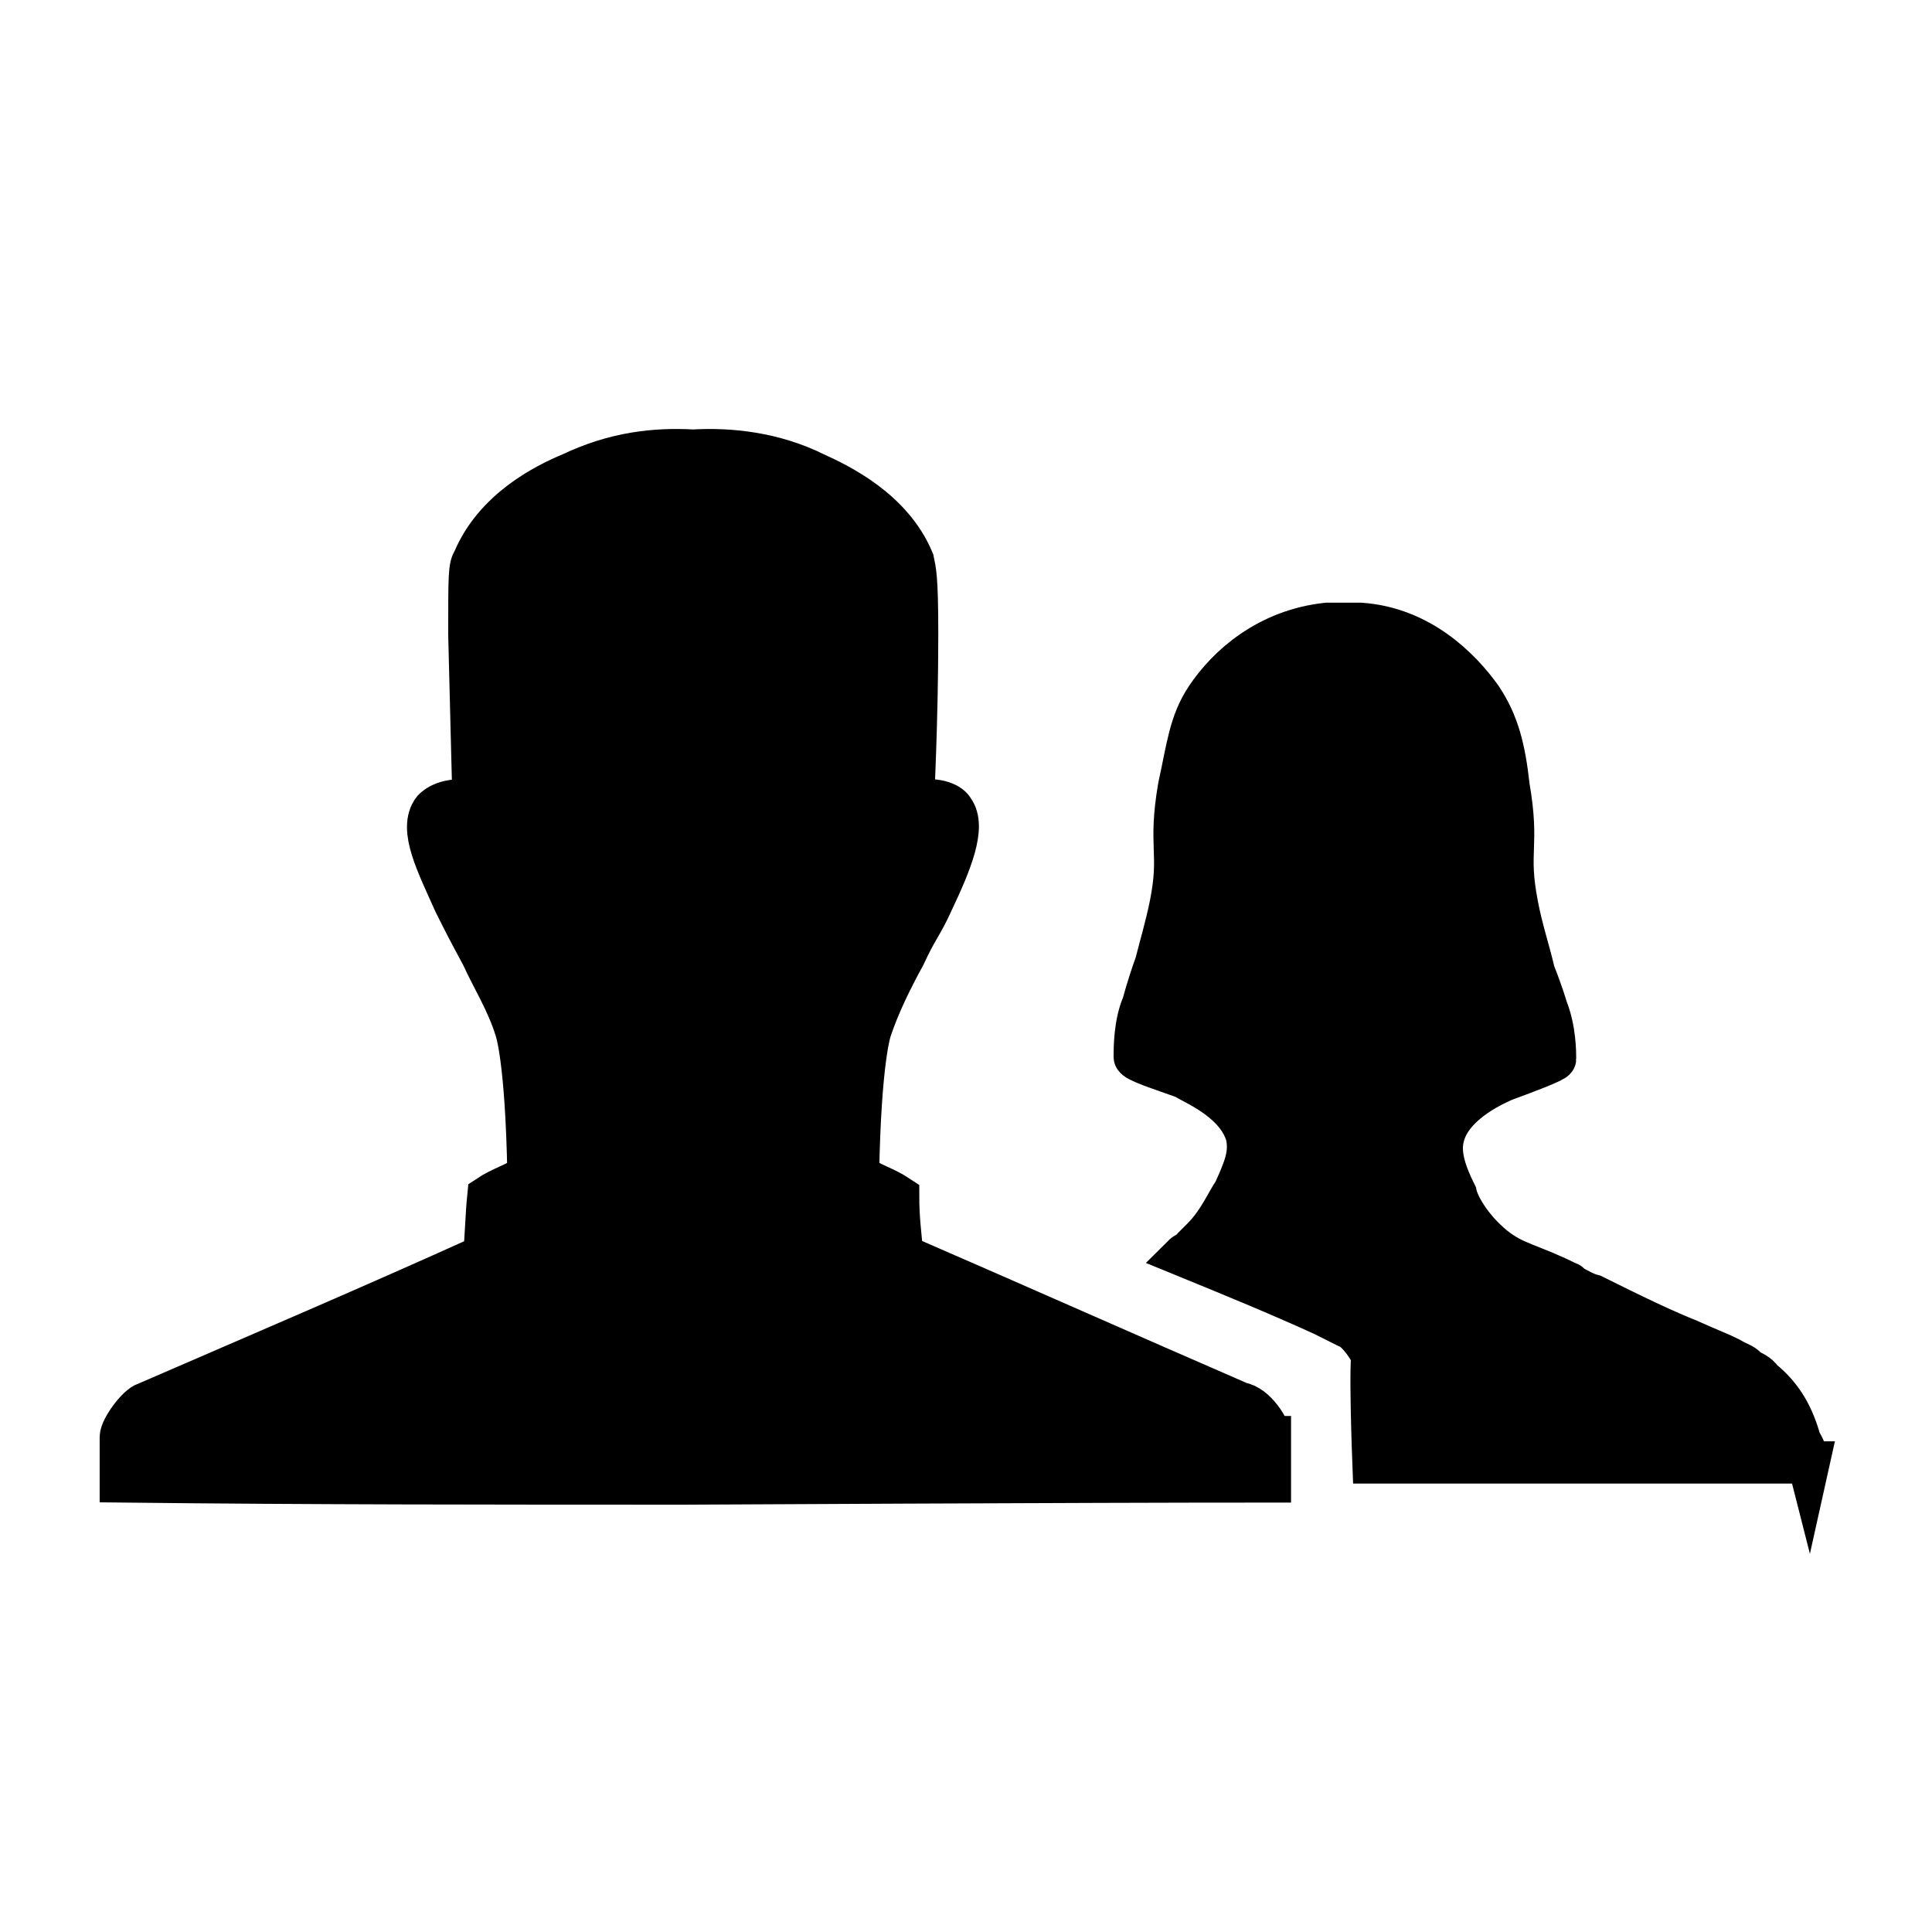
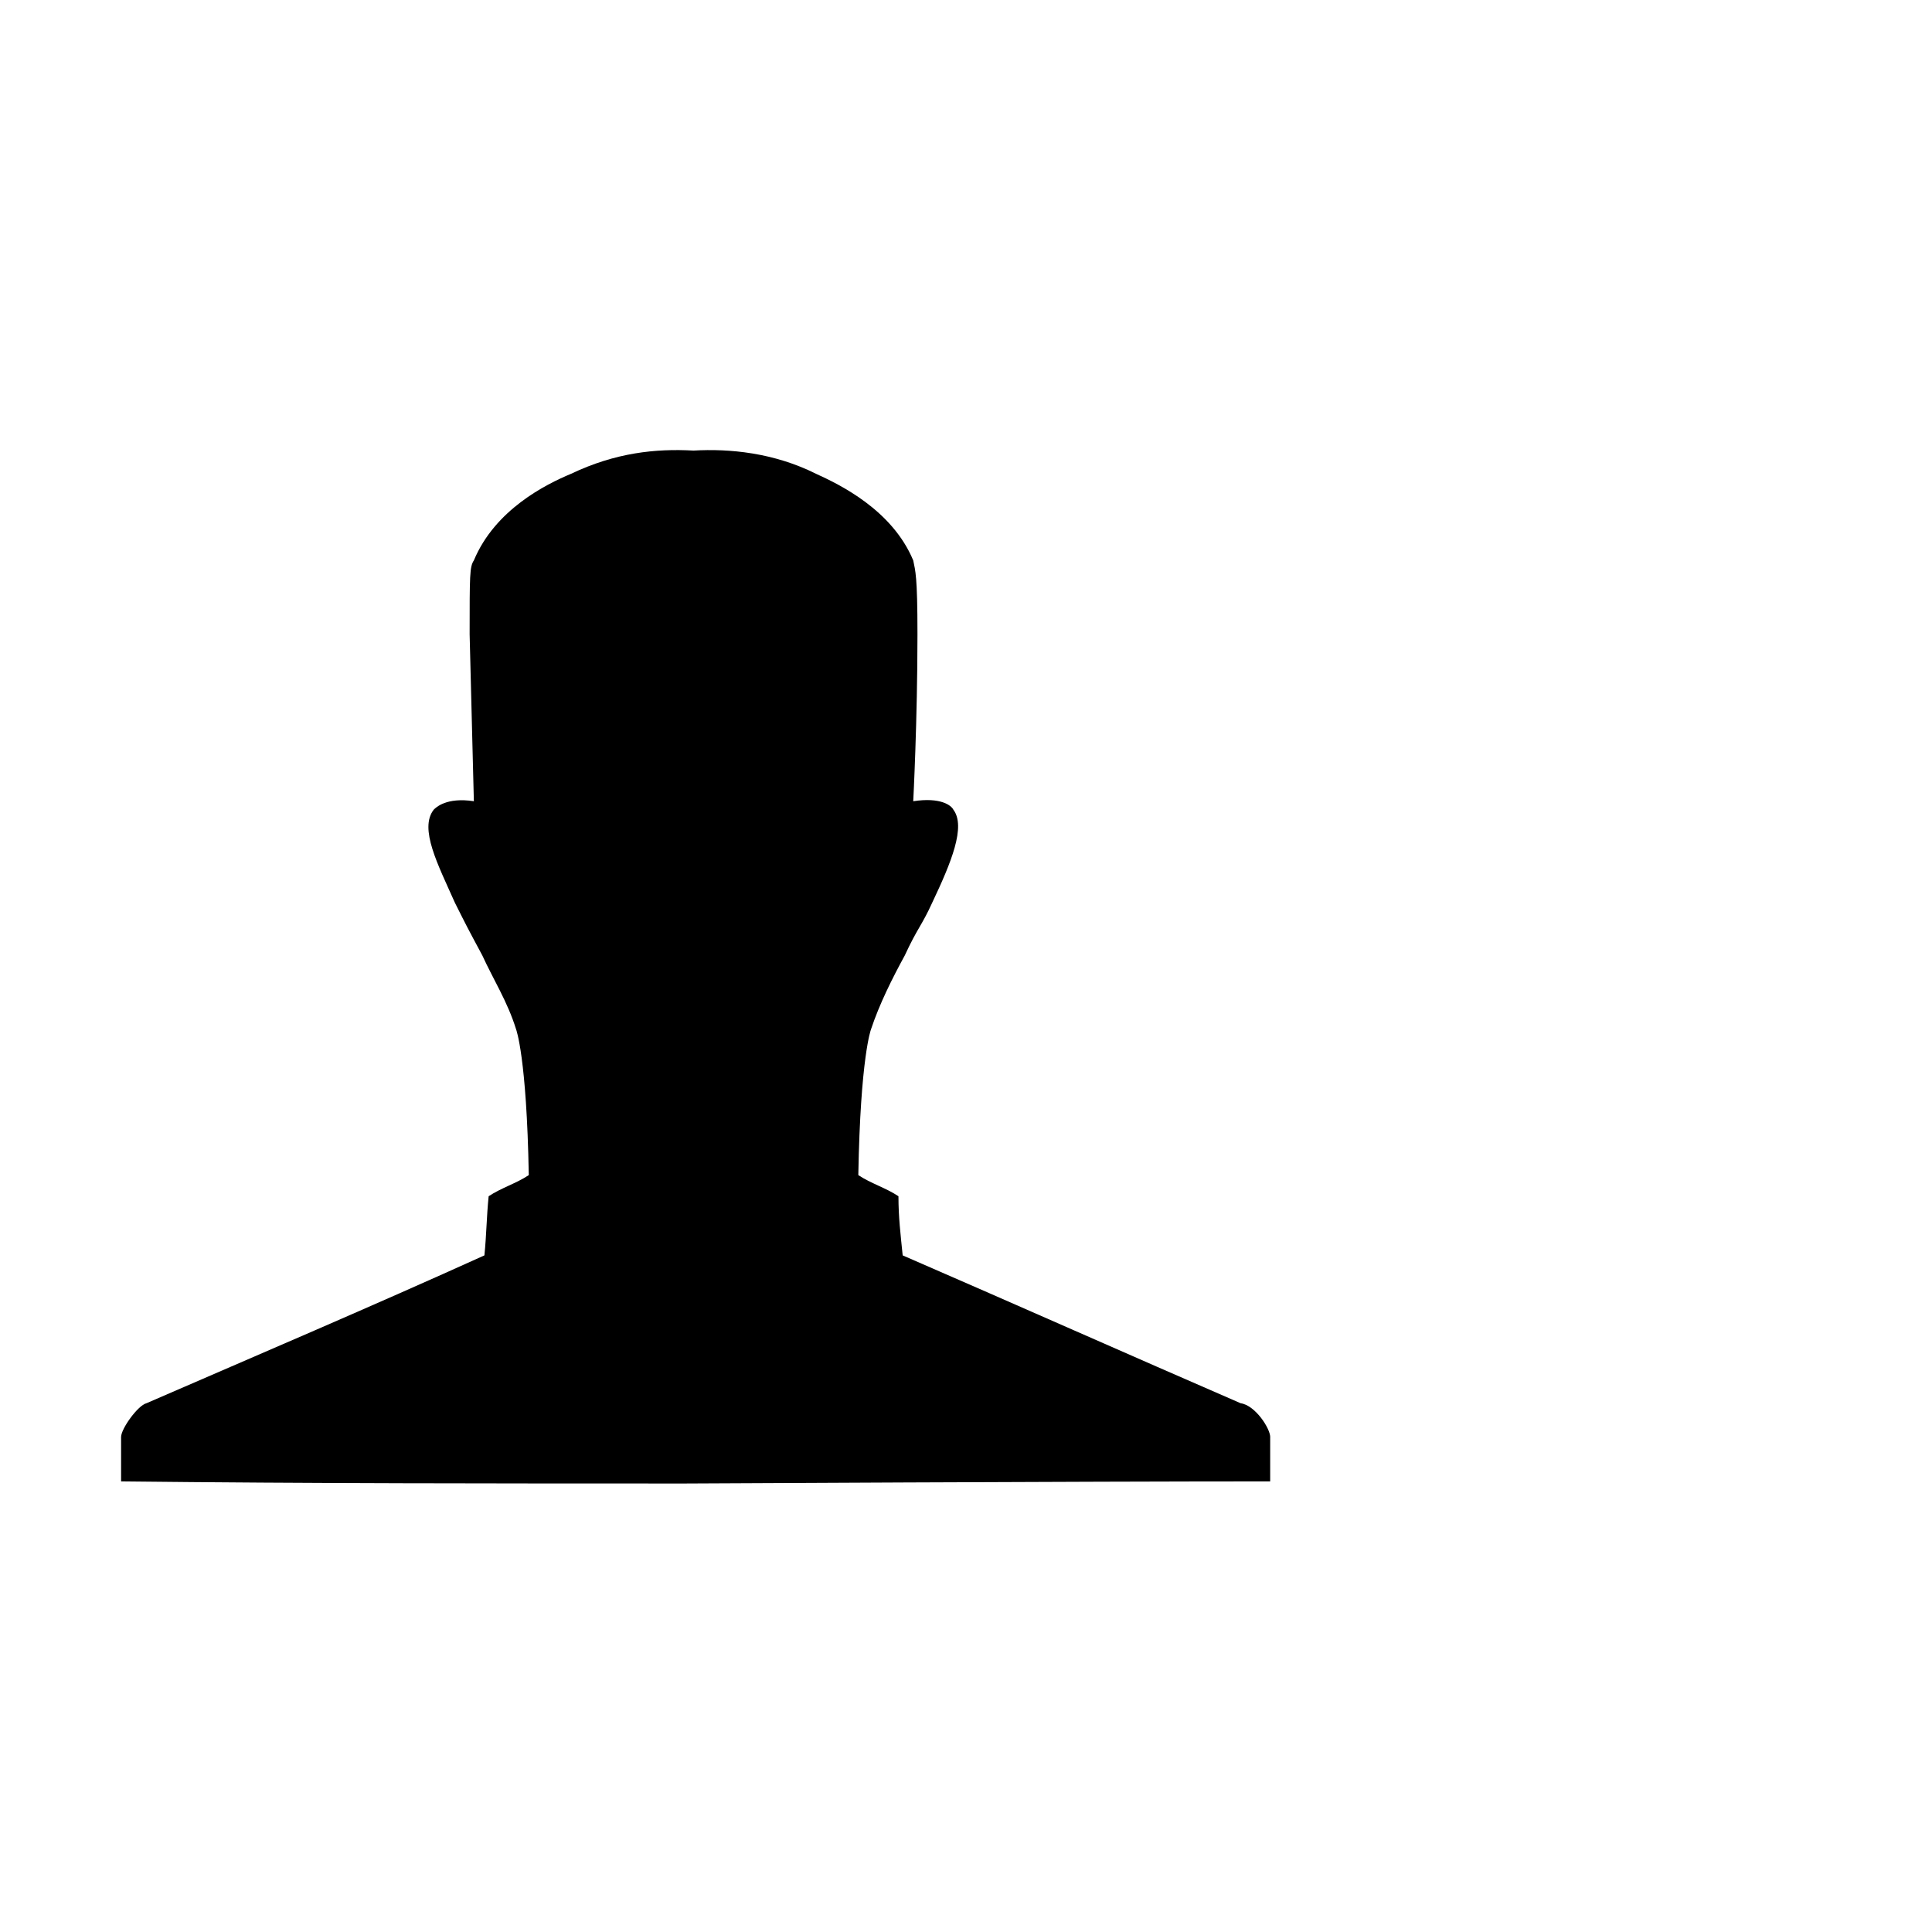
<svg xmlns="http://www.w3.org/2000/svg" width="800px" height="800px" version="1.1" viewBox="144 144 512 512">
  <defs>
    <clipPath id="b">
-       <path d="m286 150h365.9v501.9h-365.9z" />
-     </clipPath>
+       </clipPath>
    <clipPath id="a">
      <path d="m148.09 148.09h490.91v503.81h-490.91z" />
    </clipPath>
  </defs>
-   <path d="m623.36 531.55h-115.32s-1.121-29.109 0-29.109v2.238c0-2.238-4.477-8.398-6.719-8.957-2.238-1.121-4.477-2.238-6.719-3.359-12.316-5.598-24.629-10.637-36.945-15.676 0.559-0.559 2.238-1.121 2.801-2.238 0.559-0.559 1.121-1.121 2.238-2.238 4.477-4.477 6.719-10.078 8.398-12.316 2.801-6.156 4.477-10.078 3.359-15.113-2.801-9.516-15.113-13.996-16.234-15.113-6.156-2.238-13.434-4.477-13.434-5.598 0-2.238 0-8.957 2.238-13.996 0 0 1.121-4.477 3.359-10.637 1.121-4.477 2.801-10.078 3.918-15.676 2.801-13.996-0.559-15.113 2.238-31.348 2.238-10.078 2.801-16.793 7.277-23.512 5.598-8.398 16.234-17.914 31.906-19.594h3.359 2.238 3.359c15.676 1.121 26.309 11.754 31.906 19.594 4.477 6.719 6.156 13.434 7.277 23.512 2.801 16.234-0.559 16.793 2.238 31.348 1.121 6.156 3.359 12.875 4.477 17.914 2.238 5.598 3.359 9.516 3.359 9.516 2.238 5.598 2.238 11.754 2.238 13.434 0 0.559-7.277 3.359-13.434 5.598-1.121 0.559-13.996 5.598-16.234 15.113-1.121 4.477 0.559 9.516 3.359 15.113 0.559 2.801 3.918 8.957 10.078 13.996 5.598 4.477 9.516 4.477 19.594 9.516 0 0 0.559 0 0.559 0.559 2.238 1.121 3.918 2.238 6.156 2.801 12.316 6.156 19.594 9.516 25.191 11.754 6.156 2.801 9.516 3.918 12.316 5.598 1.121 0.559 2.801 1.121 3.359 2.238 1.121 0.559 2.801 1.121 3.918 2.801 5.598 4.477 8.398 10.078 10.078 16.234 1.117 1.688 1.676 3.367 2.238 5.606z" />
  <g clip-path="url(#b)">
-     <path transform="matrix(5.598 0 0 5.598 1603.5 -1822.4)" d="m-175.1 420.5h-20.6s-0.2-5.2 0-5.2v0.4c0-0.4-0.8-1.5-1.2-1.6-0.4-0.2-0.8-0.4-1.2-0.6-2.2-1-4.4-1.9-6.6-2.8 0.1-0.1 0.4-0.2 0.5-0.4 0.1-0.1 0.2-0.2 0.4-0.4 0.8-0.8 1.2-1.8 1.5-2.2 0.5-1.1 0.8-1.8 0.6-2.7-0.5-1.7-2.7-2.5-2.9-2.7-1.1-0.4-2.4-0.8-2.4-1 0-0.4 0-1.6 0.4-2.5 0 0 0.2-0.8 0.6-1.9 0.2-0.8 0.5-1.8 0.7-2.8 0.5-2.5-0.1-2.7 0.4-5.6 0.4-1.8 0.5-3 1.3-4.2 1-1.5 2.9-3.2 5.7-3.5h0.6 0.4 0.6c2.8 0.2 4.7 2.1 5.7 3.5 0.8 1.2 1.1 2.4 1.3 4.2 0.5 2.9-0.1 3 0.4 5.6 0.2 1.1 0.6 2.3 0.8 3.2 0.4 1 0.6 1.7 0.6 1.7 0.4 1 0.4 2.1 0.4 2.4 0 0.1-1.3 0.6-2.4 1-0.2 0.1-2.5 1-2.9 2.7-0.2 0.8 0.1 1.7 0.6 2.7 0.1 0.5 0.7 1.6 1.8 2.5 1 0.8 1.7 0.8 3.5 1.7 0 0 0.1 0 0.1 0.1 0.4 0.2 0.7 0.4 1.1 0.5 2.2 1.1 3.5 1.7 4.5 2.1 1.1 0.5 1.7 0.7 2.2 1 0.2 0.1 0.5 0.2 0.6 0.4 0.2 0.1 0.5 0.2 0.7 0.5 1 0.8 1.5 1.8 1.8 2.9 0.2 0.301 0.299 0.602 0.4 1.001z" fill="none" stroke="#000000" stroke-miterlimit="10" stroke-width="2" />
-   </g>
+     </g>
  <path d="m480.61 524.83v11.754c-49.82 0-155.06 0.559-155.06 0.559-49.82 0-99.641 0-149.46-0.559v-11.754c0-2.238 4.477-8.398 6.719-8.957 29.668-12.875 59.898-25.75 89.566-39.184 0.559-5.598 0.559-10.078 1.121-15.676 3.359-2.238 7.277-3.359 10.637-5.598-0.559-31.348-3.359-38.625-3.359-38.625-2.238-7.277-6.156-13.434-8.957-19.594-3.918-7.277-4.477-8.398-7.277-13.996-4.477-10.078-9.516-19.594-5.598-24.629 0.559-0.559 3.359-3.359 10.637-2.238 0 0-0.559-21.273-1.121-44.223 0-15.676 0-17.914 1.121-19.594 5.598-13.434 19.031-20.152 25.75-22.953 11.754-5.598 22.391-6.719 32.469-6.156 9.516-0.559 21.273 0.559 32.469 6.156 6.156 2.801 20.152 9.516 25.75 22.953 0.559 2.801 1.121 3.918 1.121 19.594 0 22.953-1.121 44.223-1.121 44.223 7.277-1.121 10.078 1.121 10.637 2.238 3.359 4.477-0.559 13.996-5.598 24.629-2.801 6.156-3.918 6.719-7.277 13.996-3.359 6.156-6.719 12.875-8.957 19.594 0 0-2.801 7.277-3.359 38.625 3.359 2.238 7.277 3.359 10.637 5.598 0 5.598 0.559 10.078 1.121 15.676 29.668 12.875 59.898 26.309 89.566 39.184 3.914 0.559 7.832 6.719 7.832 8.957z" />
  <g clip-path="url(#a)">
-     <path transform="matrix(5.598 0 0 5.598 1603.5 -1822.4)" d="m-200.6 419.3v2.1c-8.9 0-27.7 0.1-27.7 0.1-8.9 0-17.8 0-26.7-0.1v-2.1c0-0.4 0.8-1.5 1.2-1.6 5.3-2.3 10.7-4.6 16-7 0.1-1 0.1-1.8 0.2-2.8 0.6-0.4 1.3-0.6 1.9-1-0.1-5.6-0.6-6.9-0.6-6.9-0.4-1.3-1.1-2.4-1.6-3.5-0.7-1.3-0.8-1.5-1.3-2.5-0.8-1.8-1.7-3.5-1-4.4 0.1-0.1 0.6-0.6 1.9-0.4 0 0-0.1-3.8-0.2-7.9 0-2.8 0-3.2 0.2-3.5 1-2.4 3.4-3.6 4.6-4.1 2.1-1 4-1.2 5.8-1.1 1.7-0.1 3.8 0.1 5.8 1.1 1.1 0.5 3.6 1.7 4.6 4.1 0.1 0.5 0.2 0.7 0.2 3.5 0 4.1-0.2 7.9-0.2 7.9 1.3-0.2 1.8 0.2 1.9 0.4 0.6 0.8-0.1 2.5-1 4.4-0.5 1.1-0.7 1.2-1.3 2.5-0.6 1.1-1.2 2.3-1.6 3.5 0 0-0.5 1.3-0.6 6.9 0.6 0.4 1.3 0.6 1.9 1 0 1 0.1 1.8 0.2 2.8 5.3 2.3 10.7 4.7 16 7 0.699 0.1 1.399 1.2 1.399 1.6z" fill="none" stroke="#000000" stroke-miterlimit="10" stroke-width="2" />
-   </g>
+     </g>
</svg>